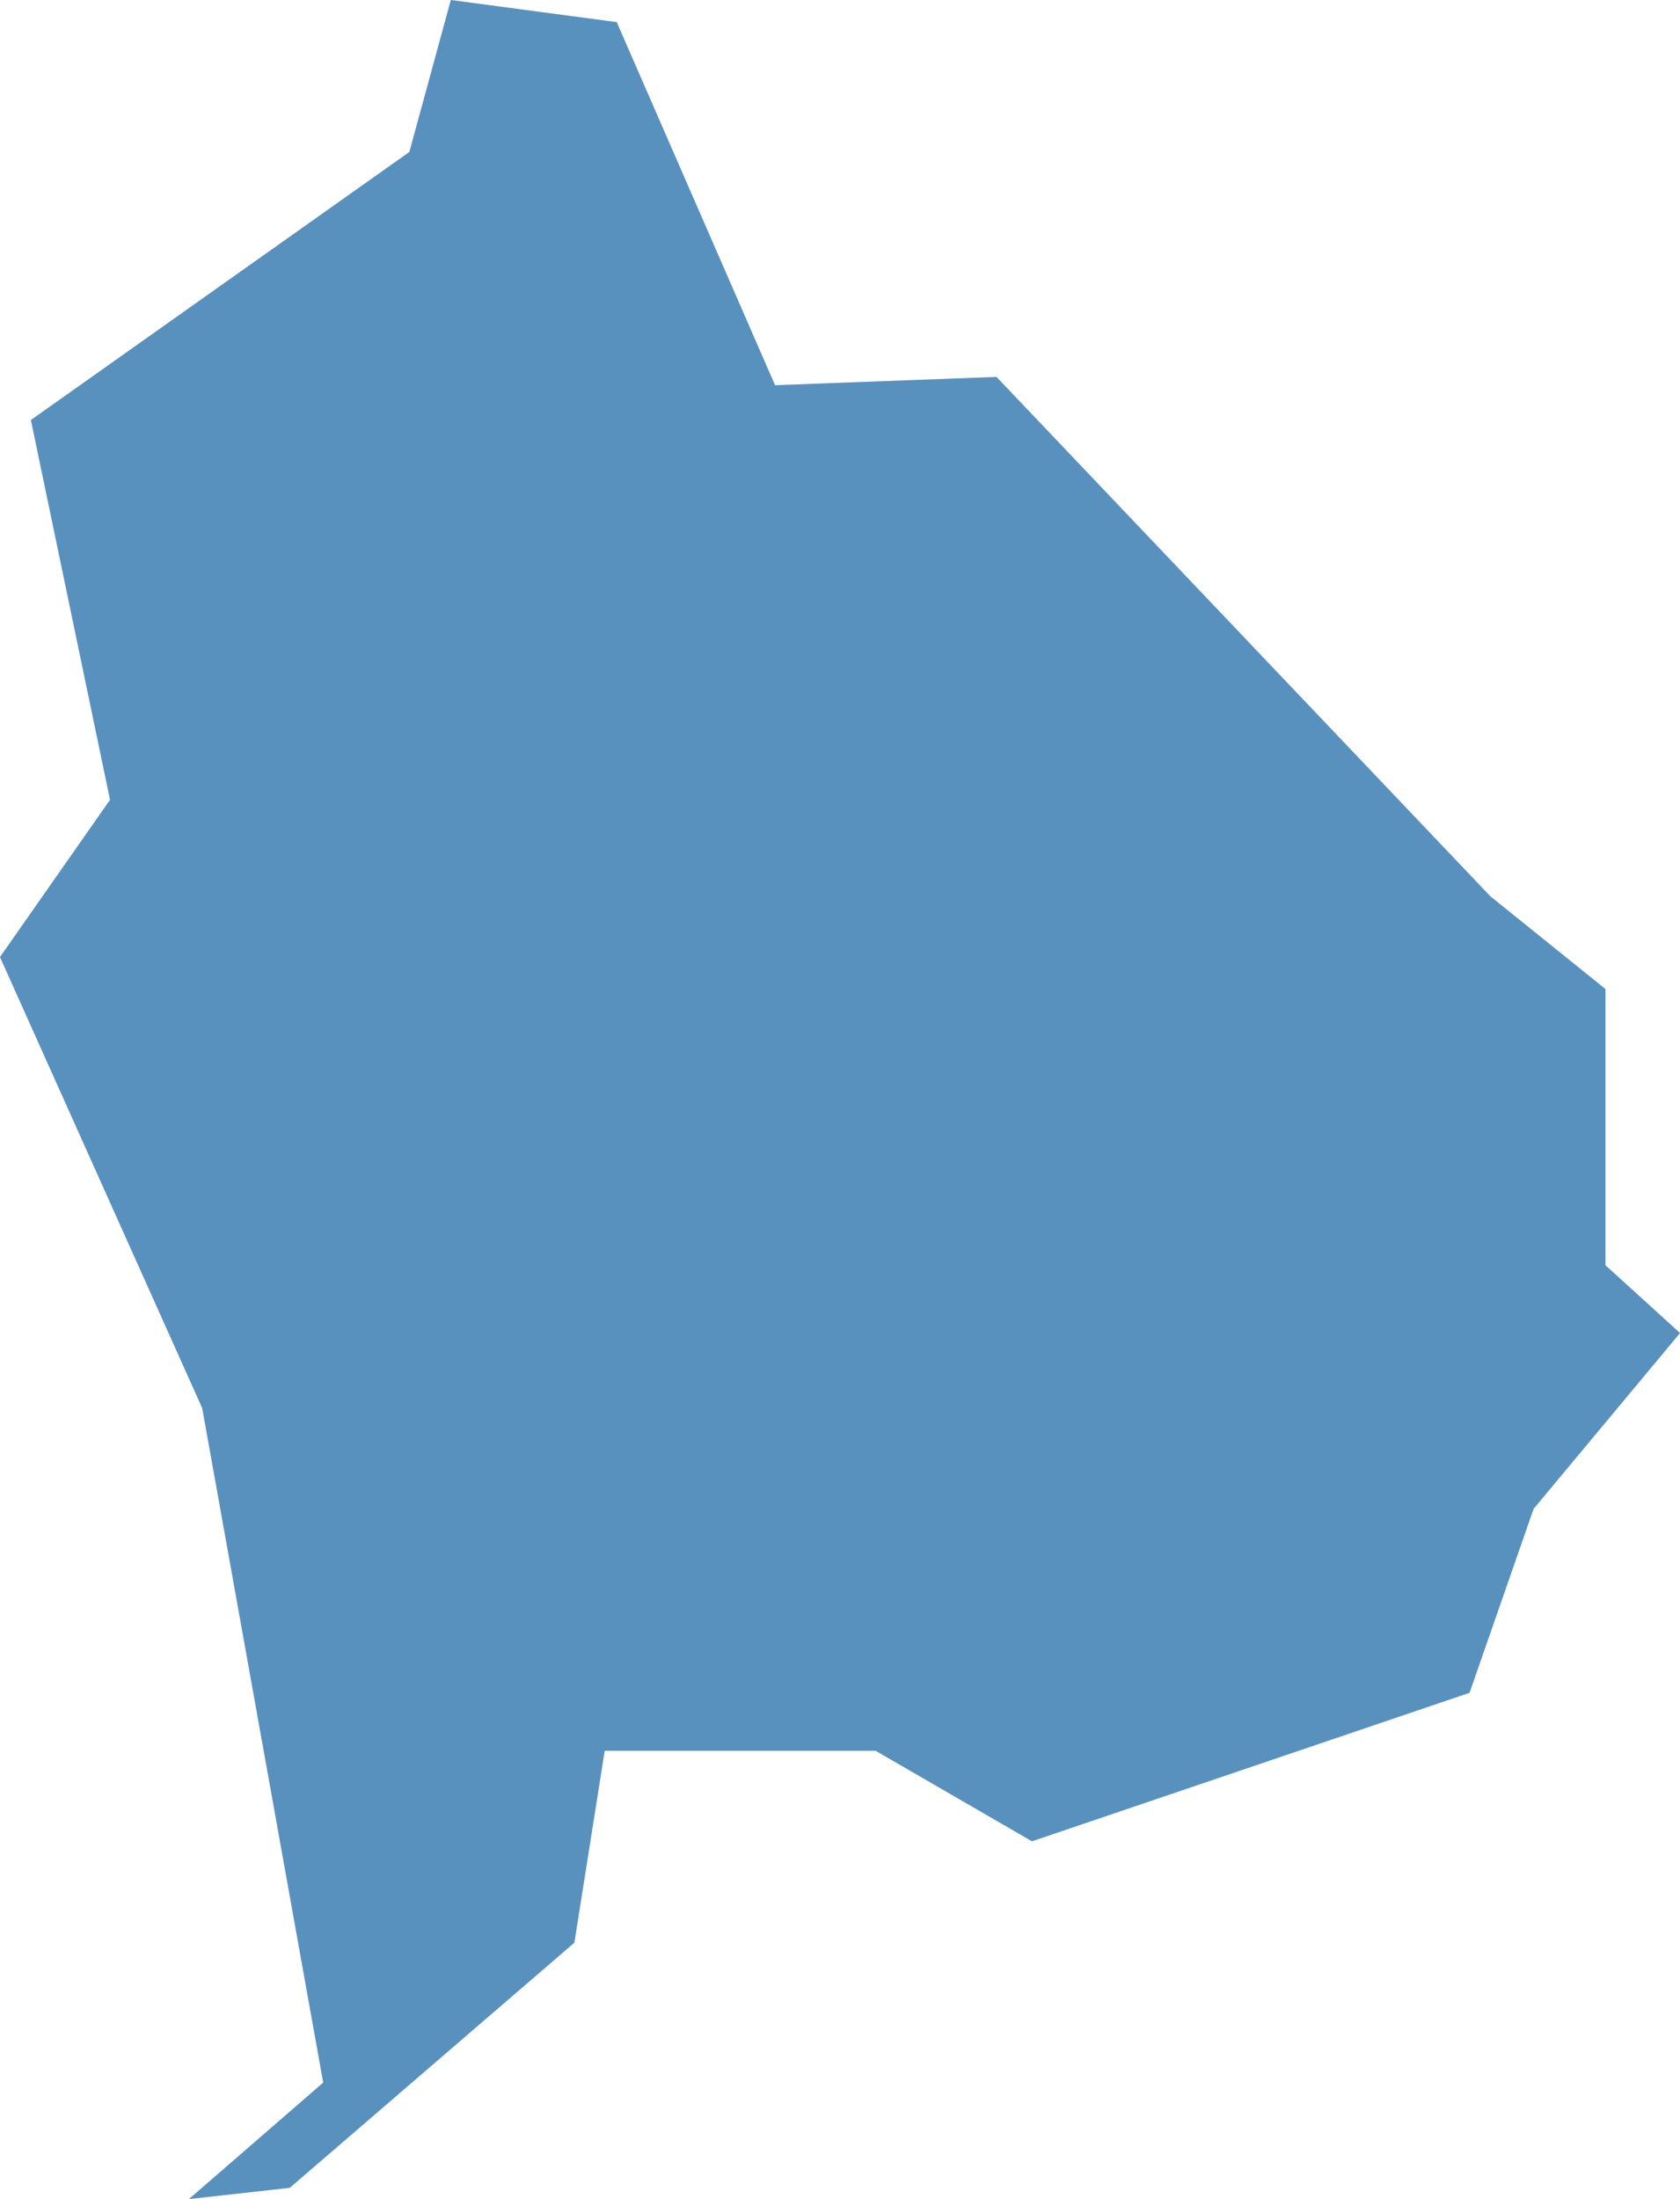
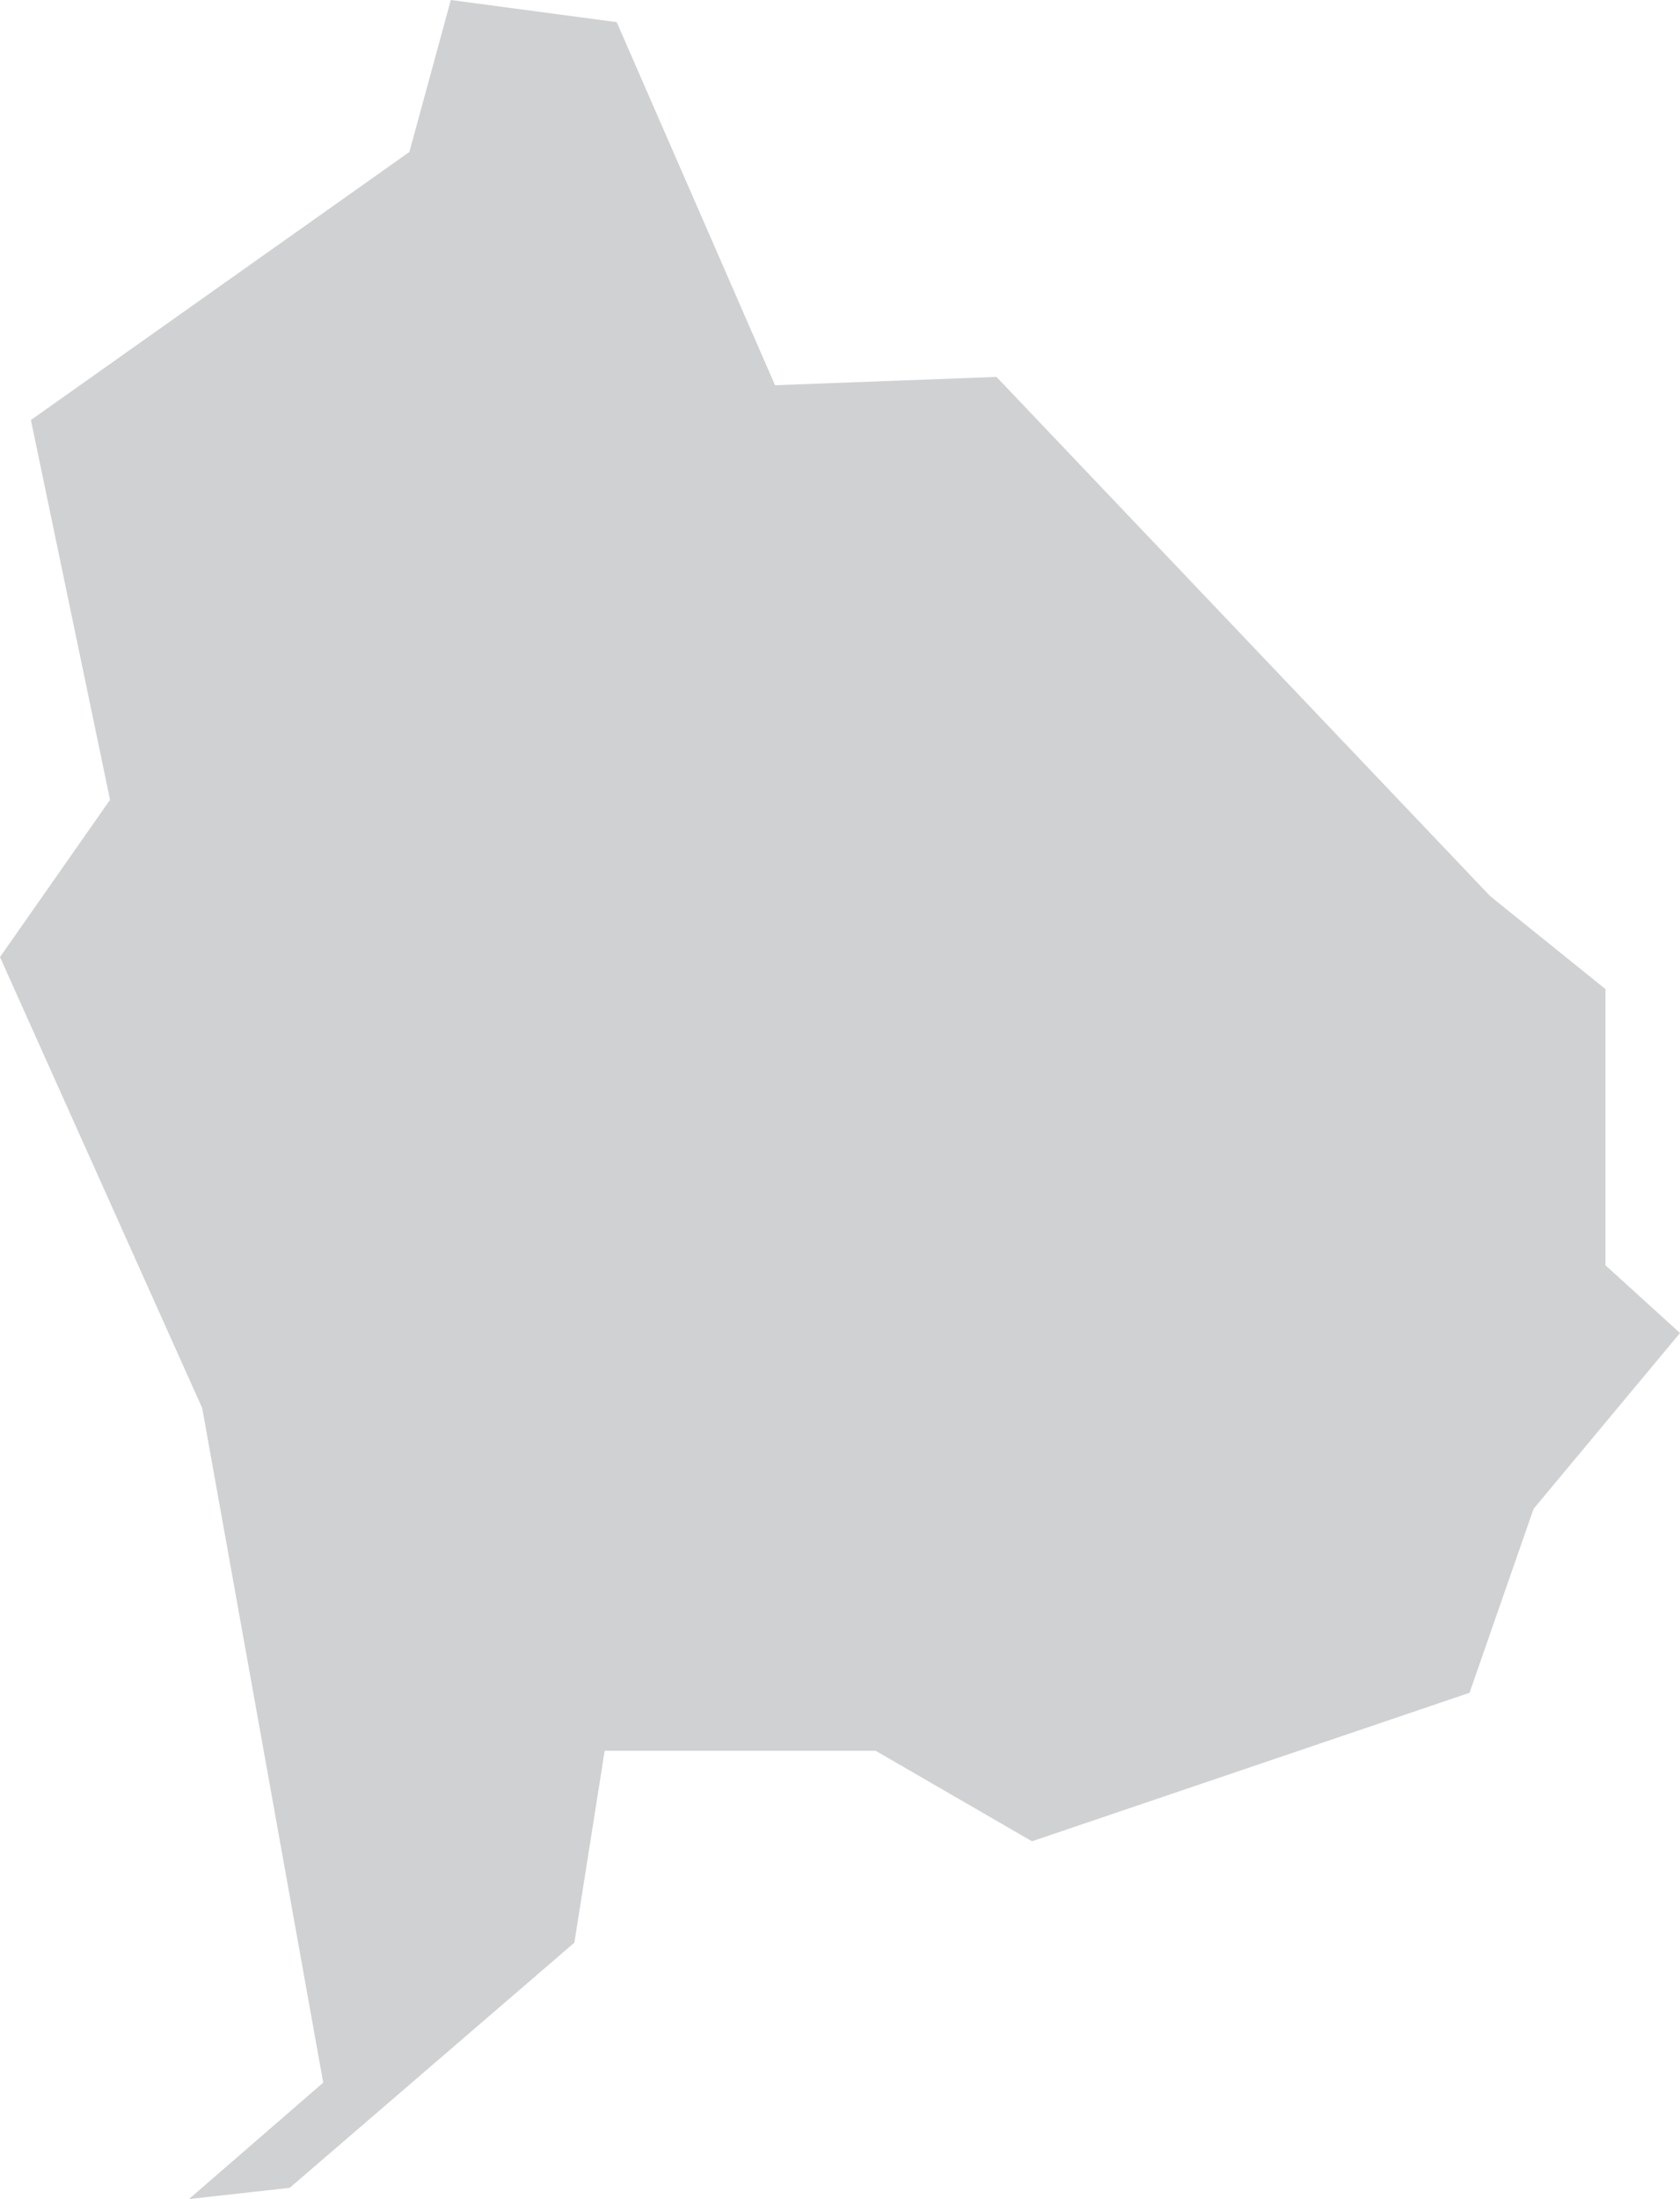
<svg xmlns="http://www.w3.org/2000/svg" version="1.1" id="Layer_1" x="0px" y="0px" width="28.489px" height="37.287px" viewBox="0 0 28.489 37.287" enable-background="new 0 0 28.489 37.287" xml:space="preserve">
  <polygon fill="#D0D1D2" points="7.645,0 6.942,2.577 0.524,7.122 1.866,13.562 0,16.228 3.429,23.876 5.481,35.313 3.205,37.287   4.913,37.097 9.74,32.94 10.254,29.686 14.848,29.686 17.5,31.221 24.92,28.703 26.006,25.584 28.489,22.603 27.225,21.454   27.225,16.771 25.271,15.196 16.898,6.391 13.143,6.532 10.458,0.375 " />
-   <polygon opacity="0.6" fill="#0966B1" points="7.645,0 6.942,2.577 0.524,7.122 1.866,13.562 0,16.228 3.429,23.876 5.481,35.313   3.205,37.287 4.913,37.097 9.74,32.94 10.254,29.686 14.848,29.686 17.5,31.221 24.92,28.703 26.006,25.584 28.489,22.603   27.225,21.454 27.225,16.771 25.271,15.196 16.898,6.391 13.143,6.532 10.458,0.375 " />
</svg>